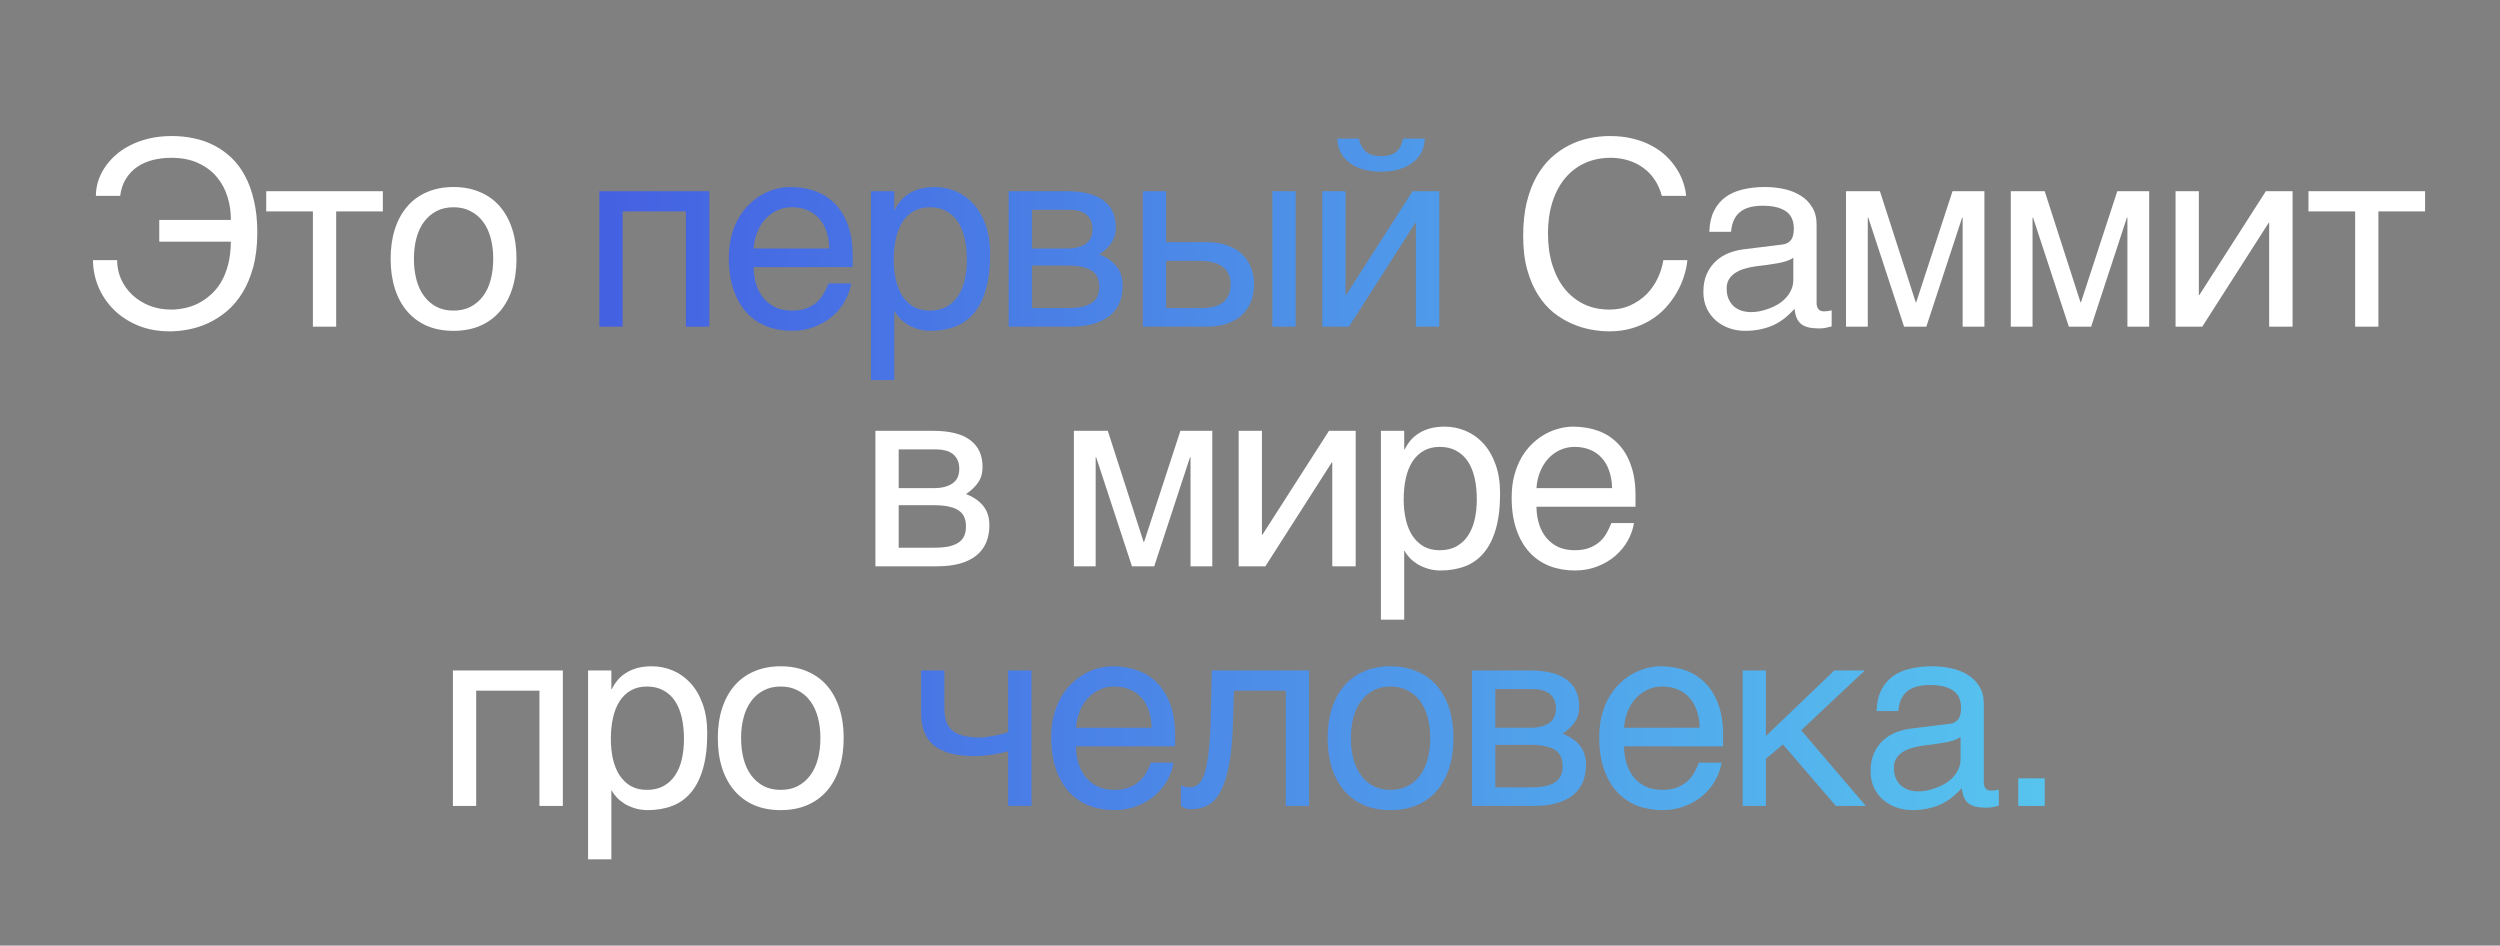
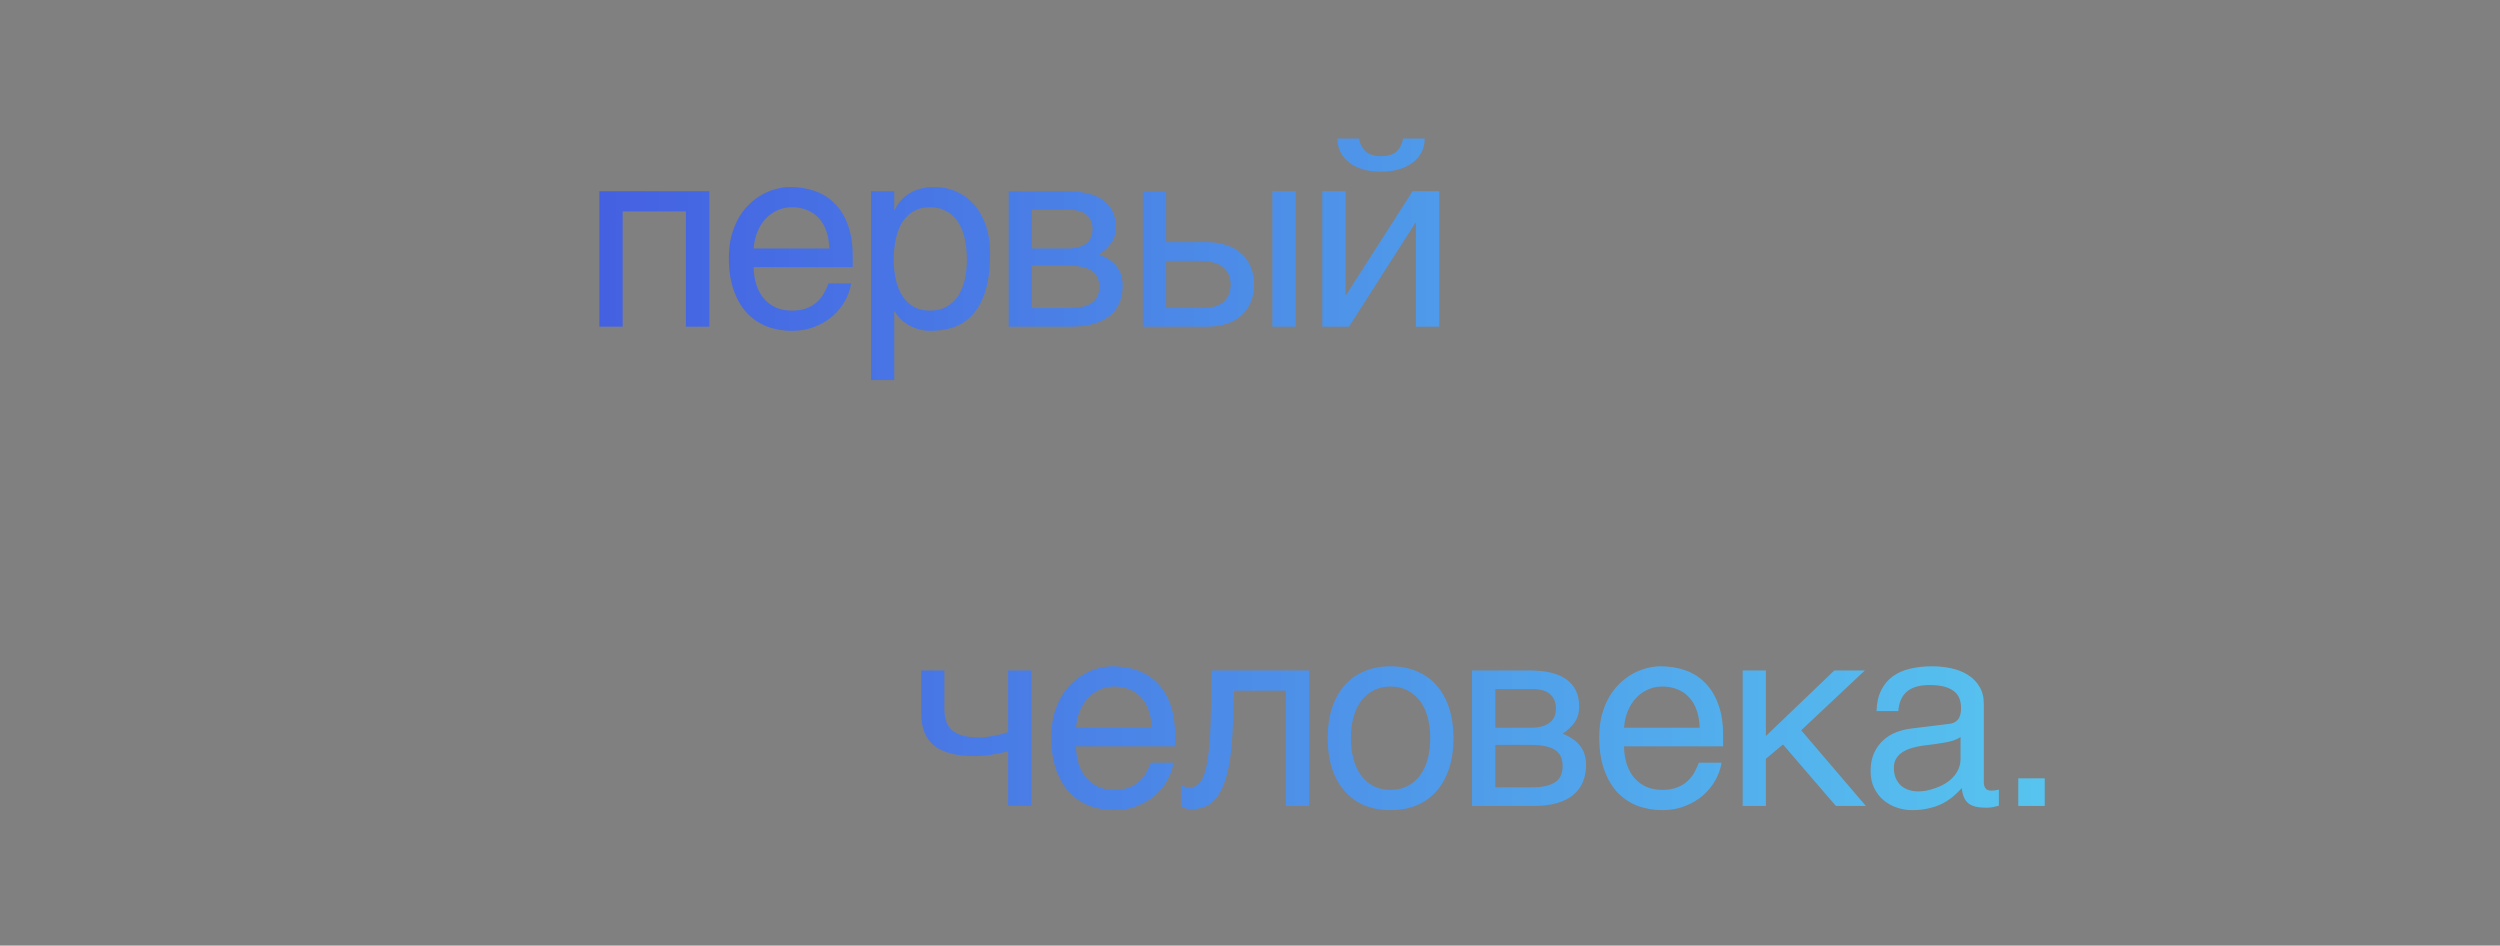
<svg xmlns="http://www.w3.org/2000/svg" width="386" height="146" viewBox="0 0 386 146" fill="none">
  <rect x="0" y="0" width="386" height="146" fill="#808080" stroke="none" />
-   <path d="M24.589 33.953H35.644C35.657 32.742 35.488 31.563 35.136 30.418C34.785 29.259 34.231 28.23 33.476 27.331C32.734 26.433 31.777 25.717 30.605 25.183C29.446 24.636 28.059 24.363 26.445 24.363C25.468 24.363 24.531 24.474 23.632 24.695C22.734 24.916 21.927 25.268 21.21 25.75C20.507 26.231 19.921 26.843 19.453 27.585C18.984 28.328 18.684 29.213 18.554 30.242H14.804C14.804 29.539 14.908 28.822 15.117 28.093C15.338 27.364 15.664 26.661 16.093 25.984C16.536 25.294 17.083 24.649 17.734 24.05C18.398 23.438 19.166 22.911 20.039 22.468C20.911 22.012 21.888 21.654 22.968 21.394C24.062 21.134 25.26 21.003 26.562 21.003C27.708 21.003 28.828 21.121 29.921 21.355C31.028 21.576 32.07 21.941 33.046 22.449C34.023 22.944 34.921 23.581 35.742 24.363C36.562 25.144 37.265 26.088 37.851 27.195C38.437 28.289 38.893 29.558 39.218 31.003C39.557 32.449 39.726 34.076 39.726 35.886C39.726 37.891 39.518 39.669 39.101 41.218C38.684 42.755 38.125 44.089 37.421 45.222C36.731 46.342 35.931 47.286 35.019 48.054C34.108 48.809 33.151 49.421 32.148 49.89C31.158 50.346 30.149 50.671 29.121 50.867C28.105 51.062 27.148 51.16 26.25 51.16C24.401 51.16 22.74 50.854 21.269 50.242C19.811 49.63 18.574 48.816 17.558 47.8C16.543 46.785 15.755 45.619 15.195 44.304C14.648 42.976 14.368 41.596 14.355 40.164H18.085C18.085 41.192 18.287 42.169 18.691 43.093C19.108 44.018 19.687 44.831 20.429 45.535C21.171 46.225 22.05 46.778 23.066 47.195C24.095 47.599 25.221 47.8 26.445 47.8C27.083 47.8 27.753 47.729 28.457 47.585C29.16 47.442 29.85 47.208 30.527 46.882C31.204 46.544 31.849 46.108 32.461 45.574C33.086 45.04 33.632 44.389 34.101 43.621C34.57 42.839 34.941 41.928 35.214 40.886C35.488 39.845 35.631 38.653 35.644 37.312H24.589V33.953ZM48.311 32.644H41.104V29.519H59.112V32.644H51.905V50.437H48.311V32.644ZM76.154 39.949C76.154 38.79 76.024 37.729 75.764 36.765C75.503 35.789 75.113 34.949 74.592 34.246C74.071 33.542 73.426 32.996 72.658 32.605C71.903 32.201 71.024 32 70.021 32C69.019 32 68.14 32.201 67.385 32.605C66.629 32.996 65.992 33.542 65.471 34.246C64.95 34.949 64.559 35.789 64.299 36.765C64.038 37.729 63.908 38.79 63.908 39.949C63.908 41.121 64.038 42.201 64.299 43.191C64.559 44.167 64.95 45.007 65.471 45.71C65.992 46.414 66.629 46.967 67.385 47.371C68.14 47.761 69.019 47.956 70.021 47.956C71.024 47.956 71.903 47.761 72.658 47.371C73.426 46.967 74.071 46.414 74.592 45.71C75.113 45.007 75.503 44.167 75.764 43.191C76.024 42.201 76.154 41.121 76.154 39.949ZM79.748 39.949C79.748 41.667 79.527 43.217 79.084 44.597C78.641 45.964 78.003 47.13 77.17 48.093C76.337 49.057 75.314 49.799 74.103 50.32C72.906 50.828 71.545 51.081 70.021 51.081C68.498 51.081 67.137 50.828 65.939 50.32C64.742 49.799 63.726 49.057 62.892 48.093C62.059 47.13 61.421 45.964 60.978 44.597C60.536 43.217 60.314 41.667 60.314 39.949C60.314 38.256 60.536 36.726 60.978 35.359C61.421 33.992 62.059 32.826 62.892 31.863C63.726 30.899 64.742 30.164 65.939 29.656C67.137 29.135 68.498 28.875 70.021 28.875C71.545 28.875 72.906 29.135 74.103 29.656C75.314 30.164 76.337 30.899 77.17 31.863C78.003 32.826 78.641 33.992 79.084 35.359C79.527 36.726 79.748 38.256 79.748 39.949ZM239.007 36.042C239.007 37.839 239.234 39.467 239.69 40.925C240.146 42.371 240.784 43.601 241.604 44.617C242.438 45.632 243.434 46.42 244.593 46.98C245.764 47.527 247.053 47.8 248.46 47.8C249.684 47.8 250.777 47.579 251.741 47.136C252.718 46.694 253.557 46.114 254.26 45.398C254.964 44.669 255.53 43.849 255.96 42.937C256.389 42.026 256.676 41.101 256.819 40.164H260.53C260.452 40.997 260.27 41.85 259.983 42.722C259.71 43.581 259.332 44.421 258.85 45.242C258.382 46.049 257.815 46.817 257.151 47.546C256.487 48.263 255.719 48.888 254.846 49.421C253.987 49.955 253.024 50.378 251.956 50.691C250.888 51.003 249.723 51.16 248.46 51.16C247.587 51.16 246.65 51.069 245.647 50.886C244.658 50.704 243.668 50.398 242.678 49.968C241.702 49.539 240.758 48.966 239.846 48.249C238.948 47.52 238.154 46.609 237.464 45.515C236.774 44.421 236.22 43.132 235.803 41.648C235.387 40.151 235.178 38.412 235.178 36.433C235.178 34.493 235.361 32.761 235.725 31.238C236.103 29.714 236.611 28.386 237.249 27.253C237.9 26.108 238.655 25.137 239.514 24.343C240.387 23.549 241.318 22.904 242.307 22.41C243.297 21.915 244.326 21.557 245.393 21.335C246.461 21.114 247.522 21.003 248.577 21.003C249.879 21.003 251.064 21.14 252.132 21.414C253.212 21.674 254.176 22.039 255.022 22.507C255.882 22.963 256.63 23.497 257.268 24.109C257.906 24.721 258.44 25.372 258.87 26.062C259.313 26.739 259.651 27.436 259.885 28.152C260.133 28.868 260.283 29.565 260.335 30.242H256.585C256.337 29.317 255.973 28.49 255.491 27.761C255.009 27.032 254.423 26.42 253.733 25.925C253.056 25.418 252.288 25.033 251.428 24.773C250.582 24.5 249.671 24.363 248.694 24.363C247.223 24.363 245.888 24.636 244.69 25.183C243.505 25.73 242.49 26.511 241.643 27.527C240.797 28.543 240.146 29.773 239.69 31.218C239.234 32.651 239.007 34.259 239.007 36.042ZM263.92 35.789C263.959 34.513 264.2 33.438 264.643 32.566C265.085 31.68 265.684 30.964 266.439 30.418C267.195 29.871 268.087 29.48 269.115 29.246C270.157 28.998 271.29 28.875 272.514 28.875C273.529 28.875 274.512 28.979 275.463 29.187C276.426 29.395 277.279 29.734 278.021 30.203C278.764 30.658 279.356 31.257 279.799 32C280.255 32.729 280.482 33.621 280.482 34.675V46.843C280.482 47.182 280.574 47.475 280.756 47.722C280.938 47.956 281.231 48.074 281.635 48.074C281.817 48.074 282.006 48.061 282.201 48.035C282.396 47.996 282.598 47.956 282.807 47.917V50.398C282.507 50.476 282.208 50.548 281.908 50.613C281.622 50.678 281.277 50.71 280.873 50.71C280.248 50.71 279.708 50.658 279.252 50.554C278.809 50.45 278.432 50.281 278.119 50.046C277.82 49.799 277.585 49.486 277.416 49.109C277.247 48.718 277.136 48.243 277.084 47.683C276.641 48.165 276.172 48.614 275.678 49.031C275.183 49.434 274.63 49.792 274.018 50.105C273.406 50.404 272.722 50.639 271.967 50.808C271.212 50.99 270.359 51.081 269.408 51.081C268.601 51.081 267.813 50.951 267.045 50.691C266.29 50.431 265.606 50.046 264.994 49.539C264.395 49.031 263.913 48.406 263.549 47.664C263.184 46.908 263.002 46.036 263.002 45.046C263.002 43.966 263.184 43.035 263.549 42.253C263.913 41.459 264.389 40.802 264.975 40.281C265.561 39.747 266.231 39.337 266.986 39.05C267.741 38.764 268.51 38.575 269.291 38.484L275.17 37.761C275.73 37.696 276.166 37.481 276.478 37.117C276.804 36.739 276.967 36.14 276.967 35.32C276.967 34.057 276.55 33.152 275.717 32.605C274.896 32.045 273.712 31.765 272.162 31.765C270.574 31.765 269.389 32.104 268.607 32.781C267.826 33.445 267.383 34.447 267.279 35.789H263.92ZM276.889 39.792C276.602 40.001 276.244 40.177 275.814 40.32C275.398 40.45 274.936 40.561 274.428 40.652C273.92 40.743 273.38 40.828 272.807 40.906C272.234 40.971 271.661 41.042 271.088 41.121C270.437 41.212 269.838 41.342 269.291 41.511C268.744 41.681 268.269 41.902 267.865 42.175C267.462 42.449 267.149 42.781 266.928 43.171C266.706 43.549 266.596 43.998 266.596 44.519C266.596 45.118 266.687 45.645 266.869 46.101C267.064 46.557 267.325 46.941 267.65 47.253C267.989 47.566 268.393 47.8 268.861 47.956C269.33 48.113 269.844 48.191 270.404 48.191C270.756 48.191 271.159 48.152 271.615 48.074C272.071 47.983 272.54 47.852 273.021 47.683C273.503 47.514 273.972 47.299 274.428 47.039C274.896 46.765 275.313 46.44 275.678 46.062C276.042 45.684 276.335 45.255 276.557 44.773C276.778 44.291 276.889 43.751 276.889 43.152V39.792ZM285.025 29.519H290.259L295.786 46.667H295.864L301.47 29.519H306.392V50.437H303.032V33.601H302.954L297.427 50.437H293.989L288.462 33.601H288.384V50.437H285.025V29.519ZM310.465 29.519H315.7L321.227 46.667H321.305L326.911 29.519H331.832V50.437H328.473V33.601H328.395L322.868 50.437H319.43L313.903 33.601H313.825V50.437H310.465V29.519ZM335.906 29.519H339.5V45.554H339.578L349.851 29.519H353.972V50.437H350.359V34.402H350.281L340.027 50.437H335.906V29.519ZM363.632 32.644H356.425V29.519H374.432V32.644H367.225V50.437H363.632V32.644ZM135.163 66.519H144.069C146.621 66.519 148.529 66.994 149.792 67.945C151.068 68.895 151.706 70.276 151.706 72.085C151.706 73.049 151.471 73.863 151.003 74.527C150.534 75.191 149.915 75.777 149.147 76.285C150.254 76.701 151.133 77.3 151.784 78.082C152.435 78.863 152.76 79.872 152.76 81.109C152.76 82.085 152.598 82.964 152.272 83.746C151.947 84.527 151.452 85.191 150.788 85.738C150.124 86.285 149.277 86.708 148.249 87.007C147.233 87.294 146.029 87.437 144.635 87.437H135.163V66.519ZM138.757 84.566H144.225C145.176 84.566 145.964 84.494 146.589 84.351C147.227 84.195 147.734 83.974 148.112 83.687C148.49 83.401 148.757 83.055 148.913 82.652C149.069 82.248 149.147 81.793 149.147 81.285C149.147 80.777 149.069 80.321 148.913 79.918C148.757 79.501 148.49 79.156 148.112 78.882C147.734 78.596 147.227 78.381 146.589 78.238C145.964 78.082 145.176 78.003 144.225 78.003H138.757V84.566ZM138.757 75.367H144.186C145.397 75.367 146.354 75.126 147.057 74.644C147.76 74.162 148.112 73.414 148.112 72.398C148.112 71.825 148.014 71.35 147.819 70.972C147.624 70.582 147.363 70.269 147.038 70.035C146.712 69.8 146.341 69.638 145.925 69.546C145.521 69.442 145.104 69.39 144.675 69.39H138.757V75.367ZM165.81 66.519H171.044L176.571 83.668H176.65L182.255 66.519H187.177V87.437H183.818V70.601H183.739L178.212 87.437H174.775L169.247 70.601H169.169V87.437H165.81V66.519ZM191.25 66.519H194.844V82.554H194.922L205.196 66.519H209.317V87.437H205.703V71.402H205.625L195.371 87.437H191.25V66.519ZM213.214 66.519H216.808V69.39H216.886C217.121 68.908 217.414 68.453 217.765 68.023C218.13 67.593 218.559 67.222 219.054 66.91C219.562 66.584 220.141 66.33 220.793 66.148C221.457 65.966 222.212 65.874 223.058 65.874C224.178 65.874 225.252 66.089 226.281 66.519C227.309 66.949 228.221 67.593 229.015 68.453C229.809 69.312 230.441 70.393 230.91 71.695C231.378 72.984 231.613 74.488 231.613 76.207C231.613 78.355 231.391 80.184 230.949 81.695C230.519 83.192 229.901 84.416 229.093 85.367C228.299 86.317 227.335 87.007 226.203 87.437C225.07 87.867 223.807 88.082 222.414 88.082C221.724 88.082 221.079 87.99 220.48 87.808C219.881 87.626 219.341 87.391 218.859 87.105C218.39 86.805 217.987 86.48 217.648 86.128C217.309 85.764 217.056 85.412 216.886 85.074H216.808V95.679H213.214V66.519ZM216.73 77.085C216.73 78.218 216.841 79.266 217.062 80.23C217.283 81.18 217.622 82.007 218.078 82.71C218.546 83.414 219.126 83.967 219.816 84.371C220.519 84.761 221.346 84.957 222.296 84.957C223.286 84.957 224.139 84.761 224.855 84.371C225.584 83.967 226.183 83.414 226.652 82.71C227.121 82.007 227.466 81.18 227.687 80.23C227.908 79.266 228.019 78.218 228.019 77.085C228.019 75.901 227.908 74.813 227.687 73.824C227.466 72.834 227.121 71.981 226.652 71.265C226.183 70.549 225.584 69.996 224.855 69.605C224.139 69.201 223.286 68.999 222.296 68.999C221.346 68.999 220.519 69.201 219.816 69.605C219.126 69.996 218.546 70.549 218.078 71.265C217.622 71.981 217.283 72.834 217.062 73.824C216.841 74.813 216.73 75.901 216.73 77.085ZM252.288 80.757C252.145 81.669 251.832 82.561 251.35 83.433C250.869 84.305 250.237 85.087 249.456 85.777C248.675 86.467 247.75 87.02 246.682 87.437C245.628 87.867 244.456 88.082 243.167 88.082C241.76 88.082 240.458 87.854 239.26 87.398C238.076 86.929 237.047 86.233 236.175 85.308C235.315 84.371 234.638 83.199 234.143 81.793C233.649 80.386 233.401 78.733 233.401 76.832C233.401 75.555 233.538 74.403 233.811 73.374C234.098 72.333 234.475 71.408 234.944 70.601C235.426 69.781 235.979 69.078 236.604 68.492C237.229 67.893 237.887 67.404 238.577 67.027C239.28 66.636 239.996 66.35 240.725 66.168C241.455 65.972 242.158 65.874 242.835 65.874C244.267 65.874 245.576 66.089 246.76 66.519C247.945 66.949 248.961 67.606 249.807 68.492C250.667 69.364 251.331 70.464 251.8 71.793C252.281 73.108 252.522 74.657 252.522 76.441V78.238H237.229C237.242 79.253 237.385 80.178 237.659 81.011C237.932 81.832 238.323 82.535 238.831 83.121C239.339 83.707 239.951 84.162 240.667 84.488C241.396 84.8 242.216 84.957 243.128 84.957C244.052 84.957 244.833 84.826 245.471 84.566C246.109 84.305 246.643 83.974 247.073 83.57C247.503 83.166 247.848 82.717 248.108 82.222C248.382 81.727 248.609 81.239 248.792 80.757H252.288ZM248.909 75.367C248.883 74.351 248.727 73.446 248.44 72.652C248.167 71.858 247.776 71.194 247.268 70.66C246.774 70.113 246.175 69.703 245.471 69.429C244.768 69.143 243.987 68.999 243.128 68.999C242.307 68.999 241.552 69.162 240.862 69.488C240.172 69.8 239.566 70.243 239.046 70.816C238.525 71.376 238.108 72.046 237.796 72.828C237.483 73.596 237.294 74.442 237.229 75.367H248.909ZM83.289 106.644H73.523V124.437H69.929V103.519H86.902V124.437H83.289V106.644ZM90.8 103.519H94.393V106.39H94.471C94.706 105.908 94.999 105.453 95.35 105.023C95.715 104.593 96.145 104.222 96.639 103.91C97.147 103.584 97.727 103.33 98.378 103.148C99.042 102.966 99.797 102.875 100.643 102.875C101.763 102.875 102.837 103.089 103.866 103.519C104.895 103.949 105.806 104.593 106.6 105.453C107.395 106.312 108.026 107.393 108.495 108.695C108.964 109.984 109.198 111.488 109.198 113.207C109.198 115.355 108.977 117.184 108.534 118.695C108.104 120.192 107.486 121.416 106.678 122.367C105.884 123.317 104.921 124.007 103.788 124.437C102.655 124.867 101.392 125.082 99.999 125.082C99.309 125.082 98.664 124.99 98.065 124.808C97.466 124.626 96.926 124.391 96.444 124.105C95.975 123.806 95.572 123.48 95.233 123.128C94.895 122.764 94.641 122.412 94.471 122.074H94.393V132.679H90.8V103.519ZM94.315 114.085C94.315 115.218 94.426 116.266 94.647 117.23C94.869 118.181 95.207 119.007 95.663 119.71C96.132 120.414 96.711 120.967 97.401 121.371C98.104 121.761 98.931 121.957 99.882 121.957C100.871 121.957 101.724 121.761 102.44 121.371C103.169 120.967 103.768 120.414 104.237 119.71C104.706 119.007 105.051 118.181 105.272 117.23C105.494 116.266 105.604 115.218 105.604 114.085C105.604 112.901 105.494 111.813 105.272 110.824C105.051 109.834 104.706 108.981 104.237 108.265C103.768 107.549 103.169 106.996 102.44 106.605C101.724 106.201 100.871 106 99.882 106C98.931 106 98.104 106.201 97.401 106.605C96.711 106.996 96.132 107.549 95.663 108.265C95.207 108.981 94.869 109.834 94.647 110.824C94.426 111.813 94.315 112.901 94.315 114.085ZM126.67 113.949C126.67 112.79 126.54 111.729 126.279 110.765C126.019 109.789 125.628 108.949 125.107 108.246C124.587 107.542 123.942 106.996 123.174 106.605C122.419 106.201 121.54 106 120.537 106C119.534 106 118.656 106.201 117.9 106.605C117.145 106.996 116.507 107.542 115.986 108.246C115.465 108.949 115.075 109.789 114.814 110.765C114.554 111.729 114.424 112.79 114.424 113.949C114.424 115.121 114.554 116.201 114.814 117.191C115.075 118.167 115.465 119.007 115.986 119.71C116.507 120.414 117.145 120.967 117.9 121.371C118.656 121.761 119.534 121.957 120.537 121.957C121.54 121.957 122.419 121.761 123.174 121.371C123.942 120.967 124.587 120.414 125.107 119.71C125.628 119.007 126.019 118.167 126.279 117.191C126.54 116.201 126.67 115.121 126.67 113.949ZM130.264 113.949C130.264 115.667 130.042 117.217 129.6 118.597C129.157 119.964 128.519 121.13 127.685 122.093C126.852 123.057 125.83 123.799 124.619 124.32C123.421 124.828 122.06 125.082 120.537 125.082C119.014 125.082 117.653 124.828 116.455 124.32C115.257 123.799 114.241 123.057 113.408 122.093C112.575 121.13 111.937 119.964 111.494 118.597C111.051 117.217 110.83 115.667 110.83 113.949C110.83 112.256 111.051 110.726 111.494 109.359C111.937 107.992 112.575 106.826 113.408 105.863C114.241 104.899 115.257 104.164 116.455 103.656C117.653 103.135 119.014 102.875 120.537 102.875C122.06 102.875 123.421 103.135 124.619 103.656C125.83 104.164 126.852 104.899 127.685 105.863C128.519 106.826 129.157 107.992 129.6 109.359C130.042 110.726 130.264 112.256 130.264 113.949Z" fill="white" />
  <path d="M105.903 32.644H96.137V50.437H92.543V29.519H109.516V50.437H105.903V32.644ZM131.421 43.757C131.278 44.669 130.966 45.561 130.484 46.433C130.002 47.306 129.371 48.087 128.589 48.777C127.808 49.467 126.884 50.02 125.816 50.437C124.761 50.867 123.589 51.081 122.3 51.081C120.894 51.081 119.592 50.854 118.394 50.398C117.209 49.929 116.181 49.233 115.308 48.308C114.449 47.371 113.772 46.199 113.277 44.792C112.782 43.386 112.535 41.733 112.535 39.831C112.535 38.556 112.671 37.403 112.945 36.374C113.231 35.333 113.609 34.408 114.078 33.601C114.559 32.781 115.113 32.078 115.738 31.492C116.363 30.893 117.02 30.404 117.71 30.027C118.414 29.636 119.13 29.35 119.859 29.168C120.588 28.972 121.291 28.875 121.968 28.875C123.401 28.875 124.709 29.089 125.894 29.519C127.079 29.949 128.095 30.606 128.941 31.492C129.8 32.364 130.464 33.464 130.933 34.792C131.415 36.108 131.656 37.657 131.656 39.441V41.238H116.363C116.376 42.253 116.519 43.178 116.793 44.011C117.066 44.831 117.457 45.535 117.964 46.121C118.472 46.706 119.084 47.162 119.8 47.488C120.53 47.8 121.35 47.956 122.261 47.956C123.186 47.956 123.967 47.826 124.605 47.566C125.243 47.306 125.777 46.974 126.207 46.57C126.636 46.166 126.981 45.717 127.242 45.222C127.515 44.727 127.743 44.239 127.925 43.757H131.421ZM128.043 38.367C128.016 37.351 127.86 36.446 127.574 35.652C127.3 34.858 126.91 34.194 126.402 33.66C125.907 33.113 125.308 32.703 124.605 32.429C123.902 32.143 123.121 32 122.261 32C121.441 32 120.686 32.162 119.996 32.488C119.306 32.8 118.7 33.243 118.179 33.816C117.658 34.376 117.242 35.046 116.929 35.828C116.617 36.596 116.428 37.442 116.363 38.367H128.043ZM134.479 29.519H138.073V32.39H138.151C138.385 31.908 138.678 31.453 139.03 31.023C139.395 30.593 139.824 30.222 140.319 29.91C140.827 29.584 141.406 29.33 142.057 29.148C142.721 28.966 143.477 28.875 144.323 28.875C145.443 28.875 146.517 29.089 147.546 29.519C148.574 29.949 149.486 30.593 150.28 31.453C151.074 32.312 151.706 33.393 152.175 34.695C152.643 35.984 152.878 37.488 152.878 39.206C152.878 41.355 152.656 43.184 152.214 44.695C151.784 46.192 151.165 47.416 150.358 48.367C149.564 49.317 148.6 50.007 147.468 50.437C146.335 50.867 145.072 51.081 143.678 51.081C142.988 51.081 142.344 50.99 141.745 50.808C141.146 50.626 140.606 50.391 140.124 50.105C139.655 49.806 139.251 49.48 138.913 49.128C138.574 48.764 138.32 48.412 138.151 48.074H138.073V58.679H134.479V29.519ZM137.995 40.085C137.995 41.218 138.106 42.266 138.327 43.23C138.548 44.181 138.887 45.007 139.343 45.71C139.811 46.414 140.391 46.967 141.081 47.371C141.784 47.761 142.611 47.956 143.561 47.956C144.551 47.956 145.404 47.761 146.12 47.371C146.849 46.967 147.448 46.414 147.917 45.71C148.385 45.007 148.731 44.181 148.952 43.23C149.173 42.266 149.284 41.218 149.284 40.085C149.284 38.901 149.173 37.813 148.952 36.824C148.731 35.834 148.385 34.981 147.917 34.265C147.448 33.549 146.849 32.996 146.12 32.605C145.404 32.201 144.551 32 143.561 32C142.611 32 141.784 32.201 141.081 32.605C140.391 32.996 139.811 33.549 139.343 34.265C138.887 34.981 138.548 35.834 138.327 36.824C138.106 37.813 137.995 38.901 137.995 40.085ZM155.74 29.519H164.646C167.199 29.519 169.106 29.994 170.369 30.945C171.645 31.895 172.283 33.276 172.283 35.085C172.283 36.049 172.049 36.863 171.58 37.527C171.111 38.191 170.493 38.777 169.725 39.285C170.831 39.701 171.71 40.3 172.361 41.081C173.012 41.863 173.338 42.872 173.338 44.109C173.338 45.085 173.175 45.964 172.85 46.746C172.524 47.527 172.029 48.191 171.365 48.738C170.701 49.285 169.855 49.708 168.826 50.007C167.811 50.294 166.606 50.437 165.213 50.437H155.74V29.519ZM159.334 47.566H164.803C165.753 47.566 166.541 47.494 167.166 47.351C167.804 47.195 168.312 46.974 168.689 46.687C169.067 46.401 169.334 46.056 169.49 45.652C169.646 45.248 169.725 44.792 169.725 44.285C169.725 43.777 169.646 43.321 169.49 42.917C169.334 42.501 169.067 42.156 168.689 41.882C168.312 41.596 167.804 41.381 167.166 41.238C166.541 41.081 165.753 41.003 164.803 41.003H159.334V47.566ZM159.334 38.367H164.764C165.975 38.367 166.932 38.126 167.635 37.644C168.338 37.162 168.689 36.414 168.689 35.398C168.689 34.825 168.592 34.35 168.396 33.972C168.201 33.581 167.941 33.269 167.615 33.035C167.29 32.8 166.919 32.638 166.502 32.546C166.098 32.442 165.682 32.39 165.252 32.39H159.334V38.367ZM196.454 29.519H200.048V50.437H196.454V29.519ZM176.454 29.519H180.048V37.39H186.337C187.47 37.39 188.485 37.546 189.384 37.859C190.295 38.158 191.064 38.595 191.689 39.167C192.314 39.727 192.789 40.411 193.114 41.218C193.453 42.013 193.622 42.911 193.622 43.914C193.622 44.929 193.453 45.841 193.114 46.648C192.789 47.442 192.314 48.126 191.689 48.699C191.064 49.259 190.295 49.688 189.384 49.988C188.485 50.287 187.47 50.437 186.337 50.437H176.454V29.519ZM180.048 47.566H185.614C186.239 47.566 186.819 47.501 187.353 47.371C187.9 47.24 188.368 47.032 188.759 46.746C189.15 46.446 189.456 46.069 189.677 45.613C189.898 45.144 190.009 44.578 190.009 43.914C190.009 43.263 189.892 42.709 189.657 42.253C189.436 41.798 189.117 41.427 188.7 41.14C188.297 40.841 187.802 40.626 187.216 40.496C186.643 40.352 186.005 40.281 185.302 40.281H180.048V47.566ZM209.805 21.394C209.974 22.227 210.326 22.891 210.86 23.386C211.394 23.868 212.181 24.109 213.223 24.109C214.278 24.109 215.072 23.875 215.606 23.406C216.14 22.924 216.485 22.253 216.641 21.394H219.981C219.968 22.175 219.799 22.885 219.473 23.523C219.147 24.148 218.685 24.682 218.086 25.125C217.5 25.567 216.791 25.912 215.957 26.16C215.137 26.394 214.226 26.511 213.223 26.511C212.22 26.511 211.309 26.394 210.489 26.16C209.668 25.925 208.965 25.587 208.379 25.144C207.793 24.701 207.331 24.168 206.993 23.543C206.667 22.904 206.498 22.188 206.485 21.394H209.805ZM204.16 29.519H207.754V45.554H207.832L218.106 29.519H222.227V50.437H218.614V34.402H218.535L208.282 50.437H204.16V29.519ZM155.657 116C154.875 116.208 154.016 116.384 153.078 116.527C152.154 116.67 151.288 116.742 150.481 116.742C147.681 116.742 145.605 116.208 144.25 115.14C142.896 114.059 142.219 112.36 142.219 110.042V103.519H145.813V109.32C145.813 110.101 145.904 110.778 146.086 111.351C146.282 111.924 146.594 112.399 147.024 112.777C147.453 113.141 148.02 113.415 148.723 113.597C149.426 113.779 150.292 113.871 151.321 113.871C151.594 113.871 151.92 113.845 152.297 113.792C152.688 113.74 153.085 113.675 153.489 113.597C153.892 113.519 154.283 113.434 154.66 113.343C155.051 113.239 155.383 113.135 155.657 113.031V103.519H159.27V124.437H155.657V116ZM181.195 117.757C181.052 118.669 180.739 119.561 180.257 120.433C179.776 121.306 179.144 122.087 178.363 122.777C177.582 123.467 176.657 124.02 175.589 124.437C174.535 124.867 173.363 125.082 172.074 125.082C170.668 125.082 169.365 124.854 168.168 124.398C166.983 123.929 165.954 123.233 165.082 122.308C164.222 121.371 163.545 120.199 163.05 118.792C162.556 117.386 162.308 115.733 162.308 113.832C162.308 112.556 162.445 111.403 162.718 110.375C163.005 109.333 163.382 108.408 163.851 107.601C164.333 106.781 164.886 106.078 165.511 105.492C166.136 104.893 166.794 104.404 167.484 104.027C168.187 103.636 168.903 103.35 169.632 103.167C170.362 102.972 171.065 102.875 171.742 102.875C173.174 102.875 174.483 103.089 175.668 103.519C176.852 103.949 177.868 104.606 178.714 105.492C179.574 106.364 180.238 107.464 180.707 108.792C181.188 110.108 181.429 111.657 181.429 113.441V115.238H166.136C166.149 116.253 166.293 117.178 166.566 118.011C166.839 118.832 167.23 119.535 167.738 120.121C168.246 120.707 168.858 121.162 169.574 121.488C170.303 121.8 171.123 121.957 172.035 121.957C172.959 121.957 173.74 121.826 174.378 121.566C175.016 121.306 175.55 120.973 175.98 120.57C176.41 120.166 176.755 119.717 177.015 119.222C177.289 118.727 177.516 118.239 177.699 117.757H181.195ZM177.816 112.367C177.79 111.351 177.634 110.446 177.347 109.652C177.074 108.858 176.683 108.194 176.175 107.66C175.681 107.113 175.082 106.703 174.378 106.429C173.675 106.143 172.894 106 172.035 106C171.214 106 170.459 106.162 169.769 106.488C169.079 106.8 168.474 107.243 167.953 107.816C167.432 108.376 167.015 109.046 166.703 109.828C166.39 110.596 166.201 111.442 166.136 112.367H177.816ZM198.53 106.644H190.522L190.366 111.664C190.288 114.203 190.093 116.325 189.78 118.031C189.468 119.723 189.038 121.084 188.491 122.113C187.957 123.141 187.306 123.871 186.538 124.3C185.77 124.73 184.891 124.945 183.901 124.945C183.537 124.945 183.218 124.886 182.944 124.769C182.684 124.665 182.482 124.554 182.339 124.437V121.273C182.846 121.468 183.296 121.566 183.686 121.566C183.96 121.566 184.22 121.52 184.468 121.429C184.728 121.338 184.969 121.162 185.19 120.902C185.425 120.641 185.639 120.277 185.835 119.808C186.03 119.326 186.199 118.701 186.343 117.933C186.499 117.165 186.622 116.234 186.714 115.14C186.818 114.046 186.889 112.744 186.928 111.234L187.104 103.519H202.124V124.437H198.53V106.644ZM220.826 113.949C220.826 112.79 220.696 111.729 220.436 110.765C220.175 109.789 219.784 108.949 219.264 108.246C218.743 107.542 218.098 106.996 217.33 106.605C216.575 106.201 215.696 106 214.693 106C213.691 106 212.812 106.201 212.057 106.605C211.301 106.996 210.663 107.542 210.143 108.246C209.622 108.949 209.231 109.789 208.971 110.765C208.71 111.729 208.58 112.79 208.58 113.949C208.58 115.121 208.71 116.201 208.971 117.191C209.231 118.167 209.622 119.007 210.143 119.71C210.663 120.414 211.301 120.967 212.057 121.371C212.812 121.761 213.691 121.957 214.693 121.957C215.696 121.957 216.575 121.761 217.33 121.371C218.098 120.967 218.743 120.414 219.264 119.71C219.784 119.007 220.175 118.167 220.436 117.191C220.696 116.201 220.826 115.121 220.826 113.949ZM224.42 113.949C224.42 115.667 224.199 117.217 223.756 118.597C223.313 119.964 222.675 121.13 221.842 122.093C221.008 123.057 219.986 123.799 218.775 124.32C217.577 124.828 216.217 125.082 214.693 125.082C213.17 125.082 211.809 124.828 210.611 124.32C209.413 123.799 208.398 123.057 207.564 122.093C206.731 121.13 206.093 119.964 205.65 118.597C205.208 117.217 204.986 115.667 204.986 113.949C204.986 112.256 205.208 110.726 205.65 109.359C206.093 107.992 206.731 106.826 207.564 105.863C208.398 104.899 209.413 104.164 210.611 103.656C211.809 103.135 213.17 102.875 214.693 102.875C216.217 102.875 217.577 103.135 218.775 103.656C219.986 104.164 221.008 104.899 221.842 105.863C222.675 106.826 223.313 107.992 223.756 109.359C224.199 110.726 224.42 112.256 224.42 113.949ZM227.282 103.519H236.189C238.741 103.519 240.648 103.994 241.911 104.945C243.187 105.895 243.825 107.276 243.825 109.085C243.825 110.049 243.591 110.863 243.122 111.527C242.653 112.191 242.035 112.777 241.267 113.285C242.374 113.701 243.252 114.3 243.903 115.082C244.554 115.863 244.88 116.872 244.88 118.109C244.88 119.085 244.717 119.964 244.392 120.746C244.066 121.527 243.571 122.191 242.907 122.738C242.243 123.285 241.397 123.708 240.368 124.007C239.353 124.294 238.148 124.437 236.755 124.437H227.282V103.519ZM230.876 121.566H236.345C237.295 121.566 238.083 121.494 238.708 121.351C239.346 121.195 239.854 120.973 240.232 120.687C240.609 120.401 240.876 120.056 241.032 119.652C241.189 119.248 241.267 118.792 241.267 118.285C241.267 117.777 241.189 117.321 241.032 116.917C240.876 116.501 240.609 116.156 240.232 115.882C239.854 115.596 239.346 115.381 238.708 115.238C238.083 115.082 237.295 115.003 236.345 115.003H230.876V121.566ZM230.876 112.367H236.306C237.517 112.367 238.474 112.126 239.177 111.644C239.88 111.162 240.232 110.414 240.232 109.398C240.232 108.825 240.134 108.35 239.939 107.972C239.743 107.582 239.483 107.269 239.157 107.035C238.832 106.8 238.461 106.638 238.044 106.546C237.64 106.442 237.224 106.39 236.794 106.39H230.876V112.367ZM265.809 117.757C265.666 118.669 265.353 119.561 264.871 120.433C264.39 121.306 263.758 122.087 262.977 122.777C262.196 123.467 261.271 124.02 260.203 124.437C259.149 124.867 257.977 125.082 256.688 125.082C255.282 125.082 253.98 124.854 252.782 124.398C251.597 123.929 250.568 123.233 249.696 122.308C248.836 121.371 248.159 120.199 247.664 118.792C247.17 117.386 246.922 115.733 246.922 113.832C246.922 112.556 247.059 111.403 247.332 110.375C247.619 109.333 247.996 108.408 248.465 107.601C248.947 106.781 249.5 106.078 250.125 105.492C250.75 104.893 251.408 104.404 252.098 104.027C252.801 103.636 253.517 103.35 254.246 103.167C254.976 102.972 255.679 102.875 256.356 102.875C257.788 102.875 259.097 103.089 260.282 103.519C261.466 103.949 262.482 104.606 263.328 105.492C264.188 106.364 264.852 107.464 265.321 108.792C265.802 110.108 266.043 111.657 266.043 113.441V115.238H250.75C250.763 116.253 250.907 117.178 251.18 118.011C251.453 118.832 251.844 119.535 252.352 120.121C252.86 120.707 253.472 121.162 254.188 121.488C254.917 121.8 255.737 121.957 256.649 121.957C257.573 121.957 258.355 121.826 258.993 121.566C259.631 121.306 260.164 120.973 260.594 120.57C261.024 120.166 261.369 119.717 261.629 119.222C261.903 118.727 262.131 118.239 262.313 117.757H265.809ZM262.43 112.367C262.404 111.351 262.248 110.446 261.961 109.652C261.688 108.858 261.297 108.194 260.789 107.66C260.295 107.113 259.696 106.703 258.993 106.429C258.289 106.143 257.508 106 256.649 106C255.828 106 255.073 106.162 254.383 106.488C253.693 106.8 253.088 107.243 252.567 107.816C252.046 108.376 251.629 109.046 251.317 109.828C251.004 110.596 250.815 111.442 250.75 112.367H262.43ZM269.062 103.519H272.656V113.636L283.222 103.519H287.929L278.105 112.757L288.086 124.437H283.457L275.293 114.945L272.656 117.152V124.437H269.062V103.519ZM289.737 109.789C289.776 108.513 290.017 107.438 290.46 106.566C290.902 105.681 291.501 104.964 292.257 104.417C293.012 103.871 293.904 103.48 294.932 103.246C295.974 102.998 297.107 102.875 298.331 102.875C299.346 102.875 300.33 102.979 301.28 103.187C302.244 103.395 303.096 103.734 303.839 104.203C304.581 104.658 305.173 105.257 305.616 106C306.072 106.729 306.3 107.621 306.3 108.675V120.843C306.3 121.182 306.391 121.475 306.573 121.722C306.755 121.957 307.048 122.074 307.452 122.074C307.634 122.074 307.823 122.061 308.018 122.035C308.214 121.996 308.415 121.957 308.624 121.917V124.398C308.324 124.476 308.025 124.548 307.725 124.613C307.439 124.678 307.094 124.71 306.69 124.71C306.065 124.71 305.525 124.658 305.069 124.554C304.626 124.45 304.249 124.281 303.936 124.046C303.637 123.799 303.402 123.486 303.233 123.109C303.064 122.718 302.953 122.243 302.901 121.683C302.458 122.165 301.99 122.614 301.495 123.031C301 123.434 300.447 123.792 299.835 124.105C299.223 124.404 298.539 124.639 297.784 124.808C297.029 124.99 296.176 125.082 295.225 125.082C294.418 125.082 293.63 124.951 292.862 124.691C292.107 124.431 291.423 124.046 290.811 123.539C290.212 123.031 289.731 122.406 289.366 121.664C289.001 120.908 288.819 120.036 288.819 119.046C288.819 117.966 289.001 117.035 289.366 116.253C289.731 115.459 290.206 114.802 290.792 114.281C291.378 113.747 292.048 113.337 292.803 113.05C293.559 112.764 294.327 112.575 295.108 112.484L300.987 111.761C301.547 111.696 301.983 111.481 302.296 111.117C302.621 110.739 302.784 110.14 302.784 109.32C302.784 108.057 302.367 107.152 301.534 106.605C300.714 106.045 299.529 105.765 297.979 105.765C296.391 105.765 295.206 106.104 294.425 106.781C293.643 107.445 293.201 108.447 293.096 109.789H289.737ZM302.706 113.792C302.419 114.001 302.061 114.177 301.632 114.32C301.215 114.45 300.753 114.561 300.245 114.652C299.737 114.743 299.197 114.828 298.624 114.906C298.051 114.971 297.478 115.042 296.905 115.121C296.254 115.212 295.655 115.342 295.108 115.511C294.561 115.681 294.086 115.902 293.682 116.175C293.279 116.449 292.966 116.781 292.745 117.171C292.524 117.549 292.413 117.998 292.413 118.519C292.413 119.118 292.504 119.645 292.686 120.101C292.882 120.557 293.142 120.941 293.468 121.253C293.806 121.566 294.21 121.8 294.678 121.957C295.147 122.113 295.662 122.191 296.221 122.191C296.573 122.191 296.977 122.152 297.432 122.074C297.888 121.983 298.357 121.852 298.839 121.683C299.32 121.514 299.789 121.299 300.245 121.039C300.714 120.765 301.13 120.44 301.495 120.062C301.859 119.684 302.152 119.255 302.374 118.773C302.595 118.291 302.706 117.751 302.706 117.152V113.792ZM311.623 120.179H315.705V124.437H311.623V120.179Z" fill="url(#paint0_linear_4078_2005)" />
  <defs>
    <linearGradient id="paint0_linear_4078_2005" x1="6.815" y1="72.937" x2="379.815" y2="72.937" gradientUnits="userSpaceOnUse">
      <stop stop-color="#3D3ADD" />
      <stop offset="1" stop-color="#5CE1F3" />
    </linearGradient>
  </defs>
</svg>